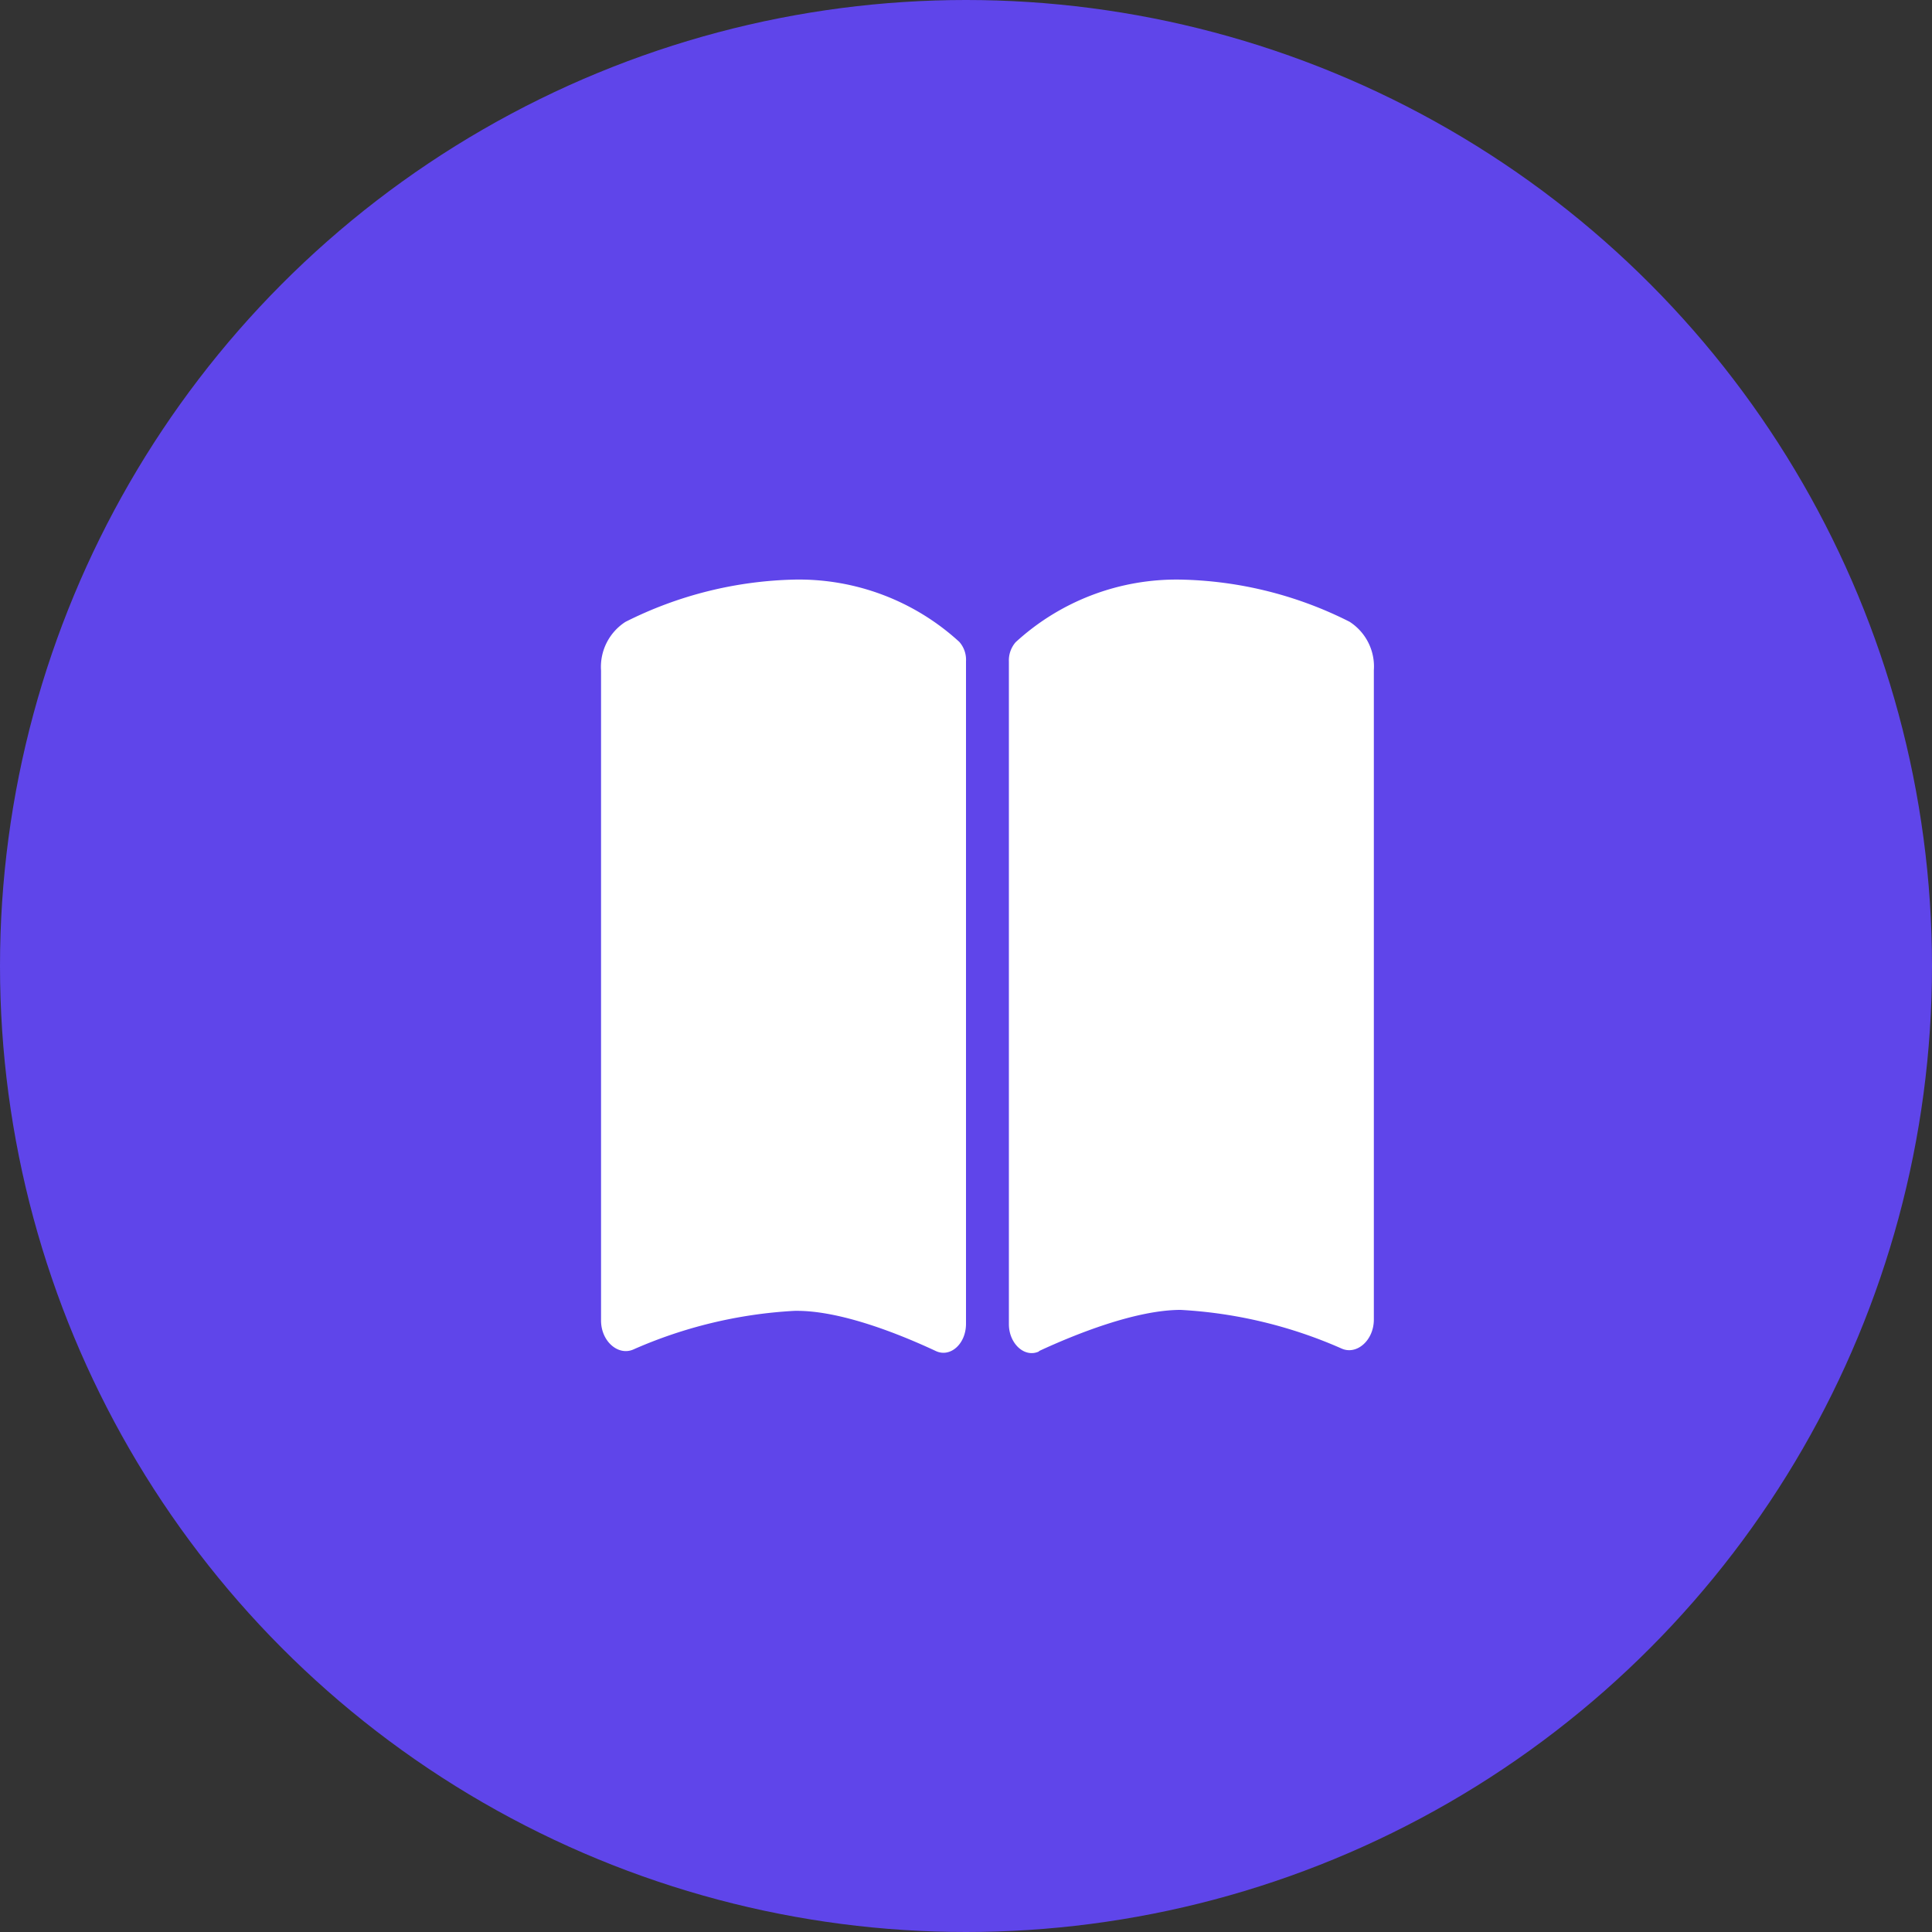
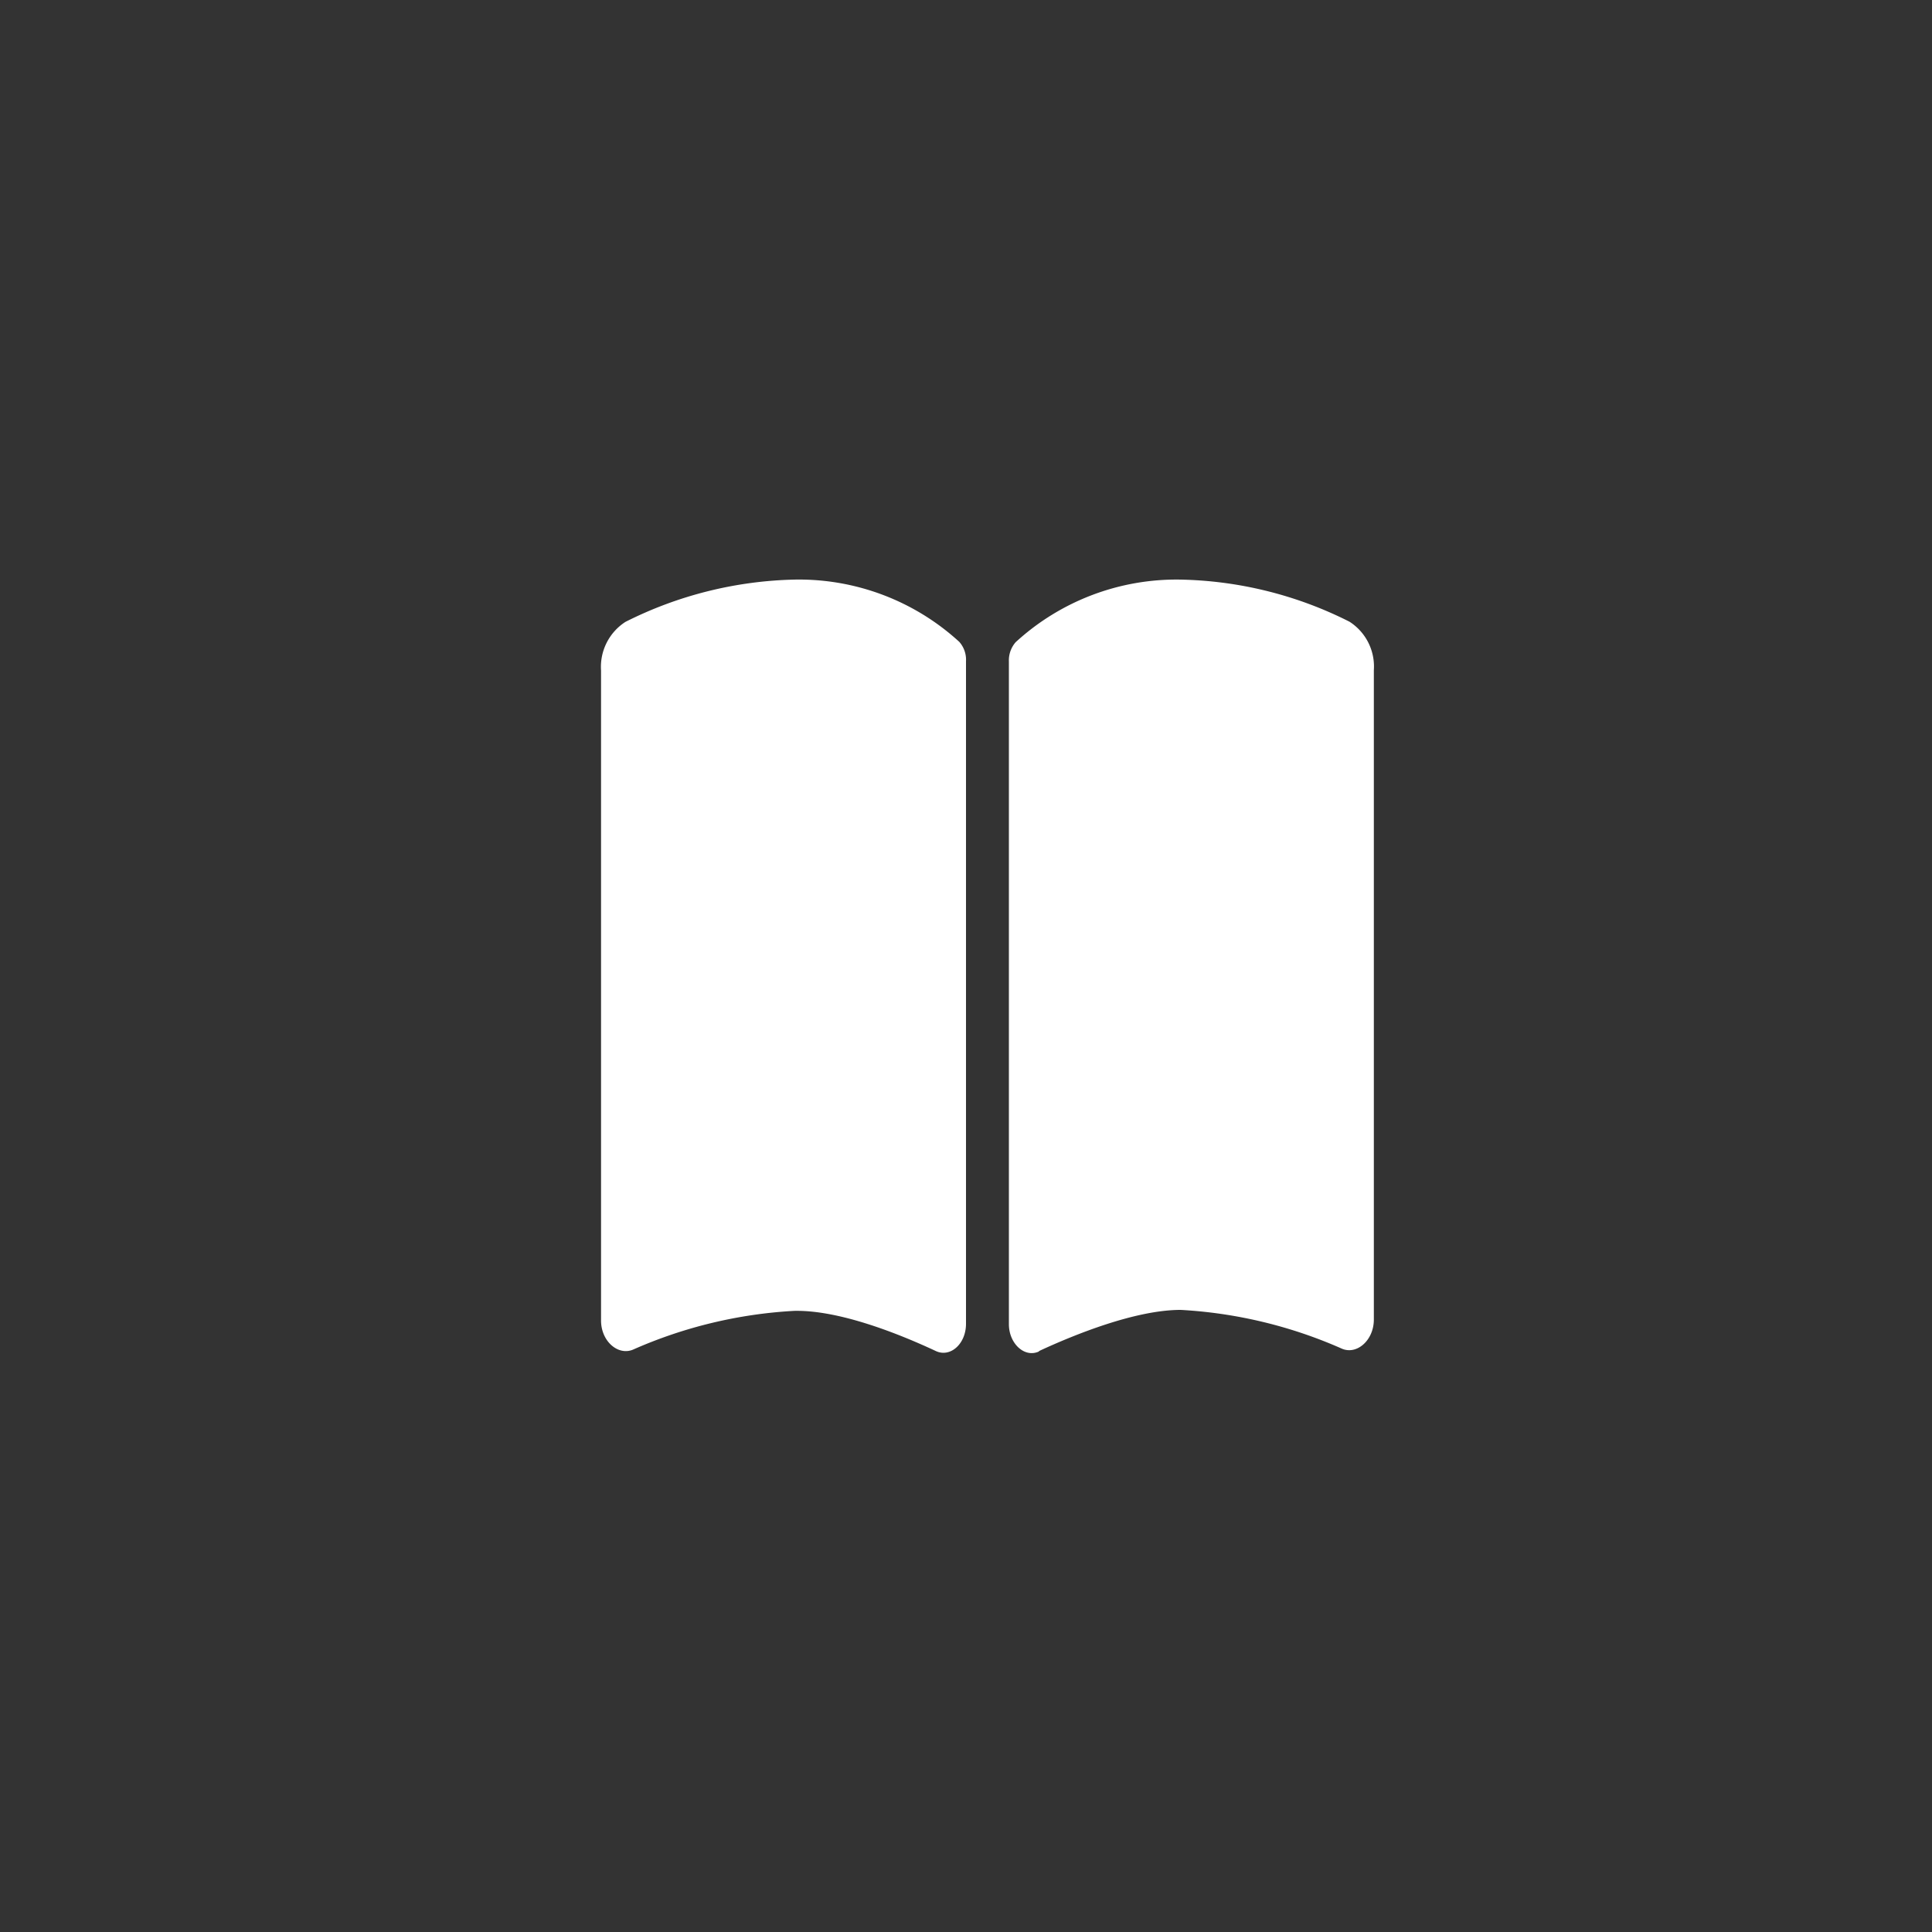
<svg xmlns="http://www.w3.org/2000/svg" viewBox="0 0 100 100">
  <rect x="0" y="0" width="100" height="100" fill="#333333" stroke="none" />
  <defs>
    <style>.cls-1{fill:#5F45EA;}.cls-2{fill:#fff;}</style>
  </defs>
  <g id="Слой_2" data-name="Слой 2">
    <g id="Слой_1-2" data-name="Слой 1">
-       <circle class="cls-1" cx="50" cy="50" r="50" />
      <path class="cls-2" d="M48.44,69.93c.75.35,1.56-.37,1.56-1.41V34.22a1.39,1.39,0,0,0-.35-1A12.29,12.29,0,0,0,41.11,30a20.42,20.42,0,0,0-8.74,2.19,2.77,2.77,0,0,0-1.26,2.52V68.35c0,1.08.89,1.84,1.67,1.5a23.84,23.84,0,0,1,8.33-2C43.47,67.8,46.6,69.07,48.44,69.93Zm5.34,0c1.85-.86,5-2.13,7.33-2.13a23.84,23.84,0,0,1,8.33,2c.78.35,1.67-.42,1.67-1.5V34.69a2.75,2.75,0,0,0-1.26-2.51A20.22,20.22,0,0,0,61.11,30a12.31,12.31,0,0,0-8.54,3.24,1.43,1.43,0,0,0-.35,1v34.3c0,1,.81,1.76,1.56,1.41Z" />
    </g>
  </g>
</svg>